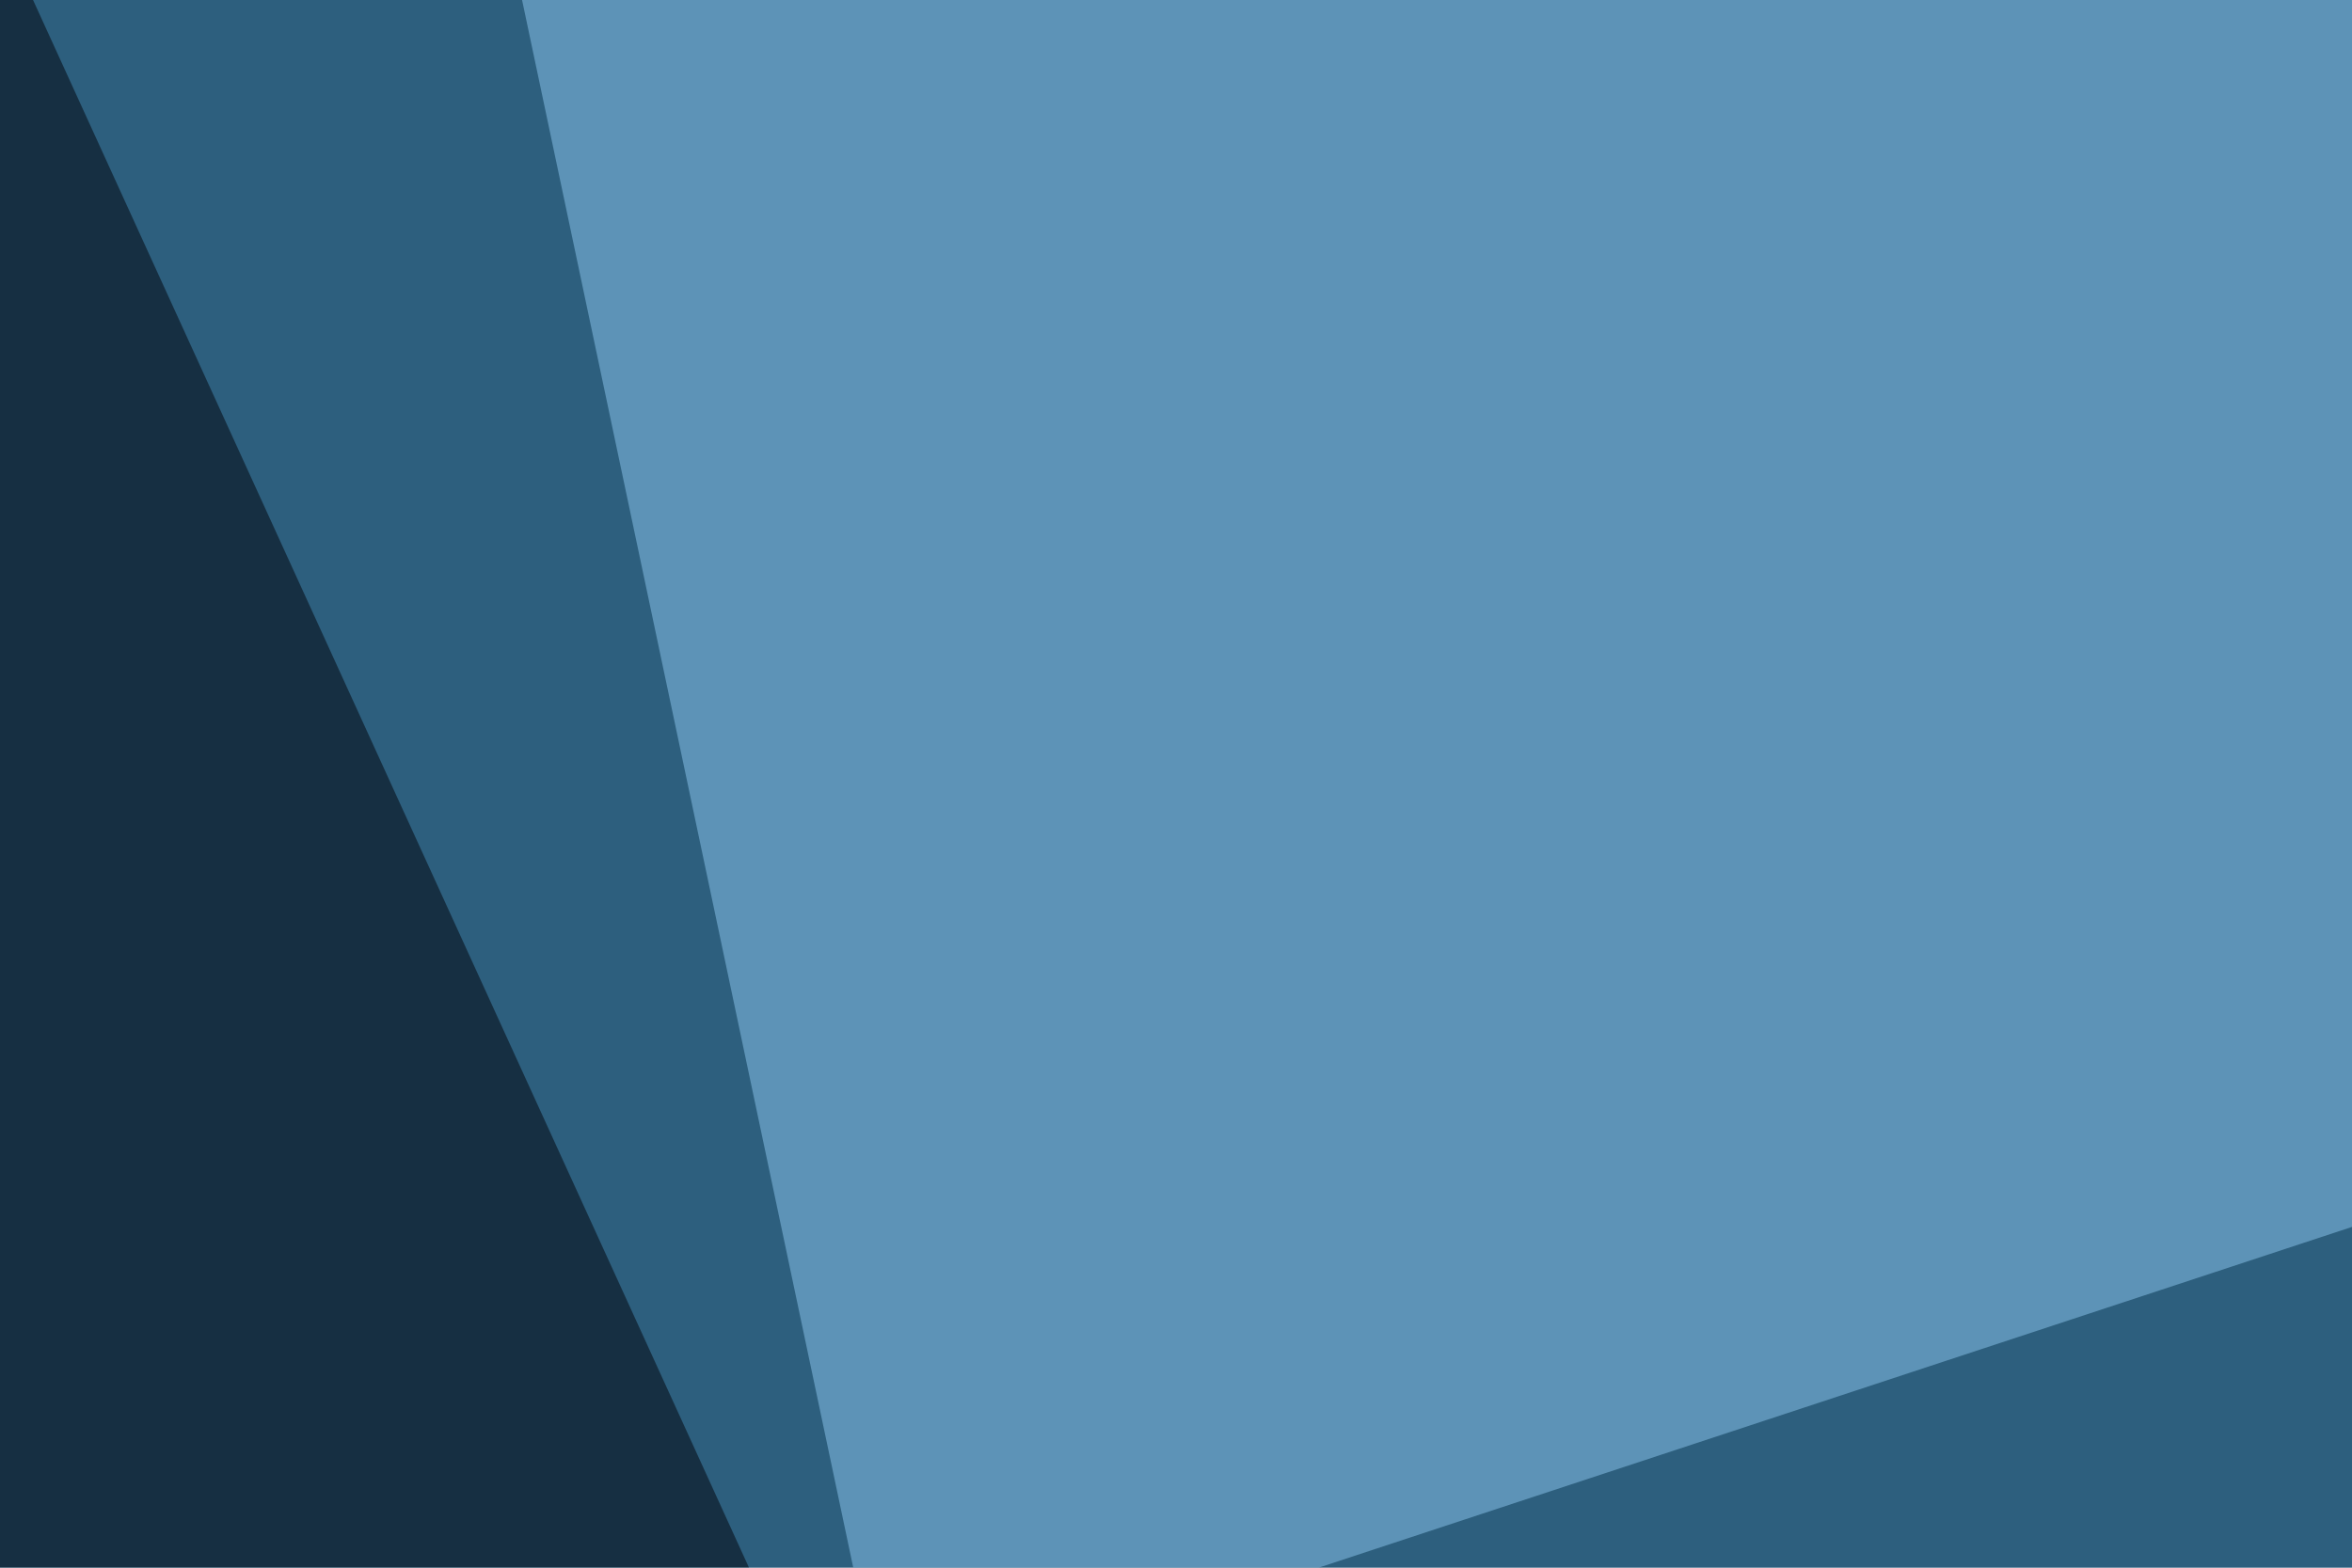
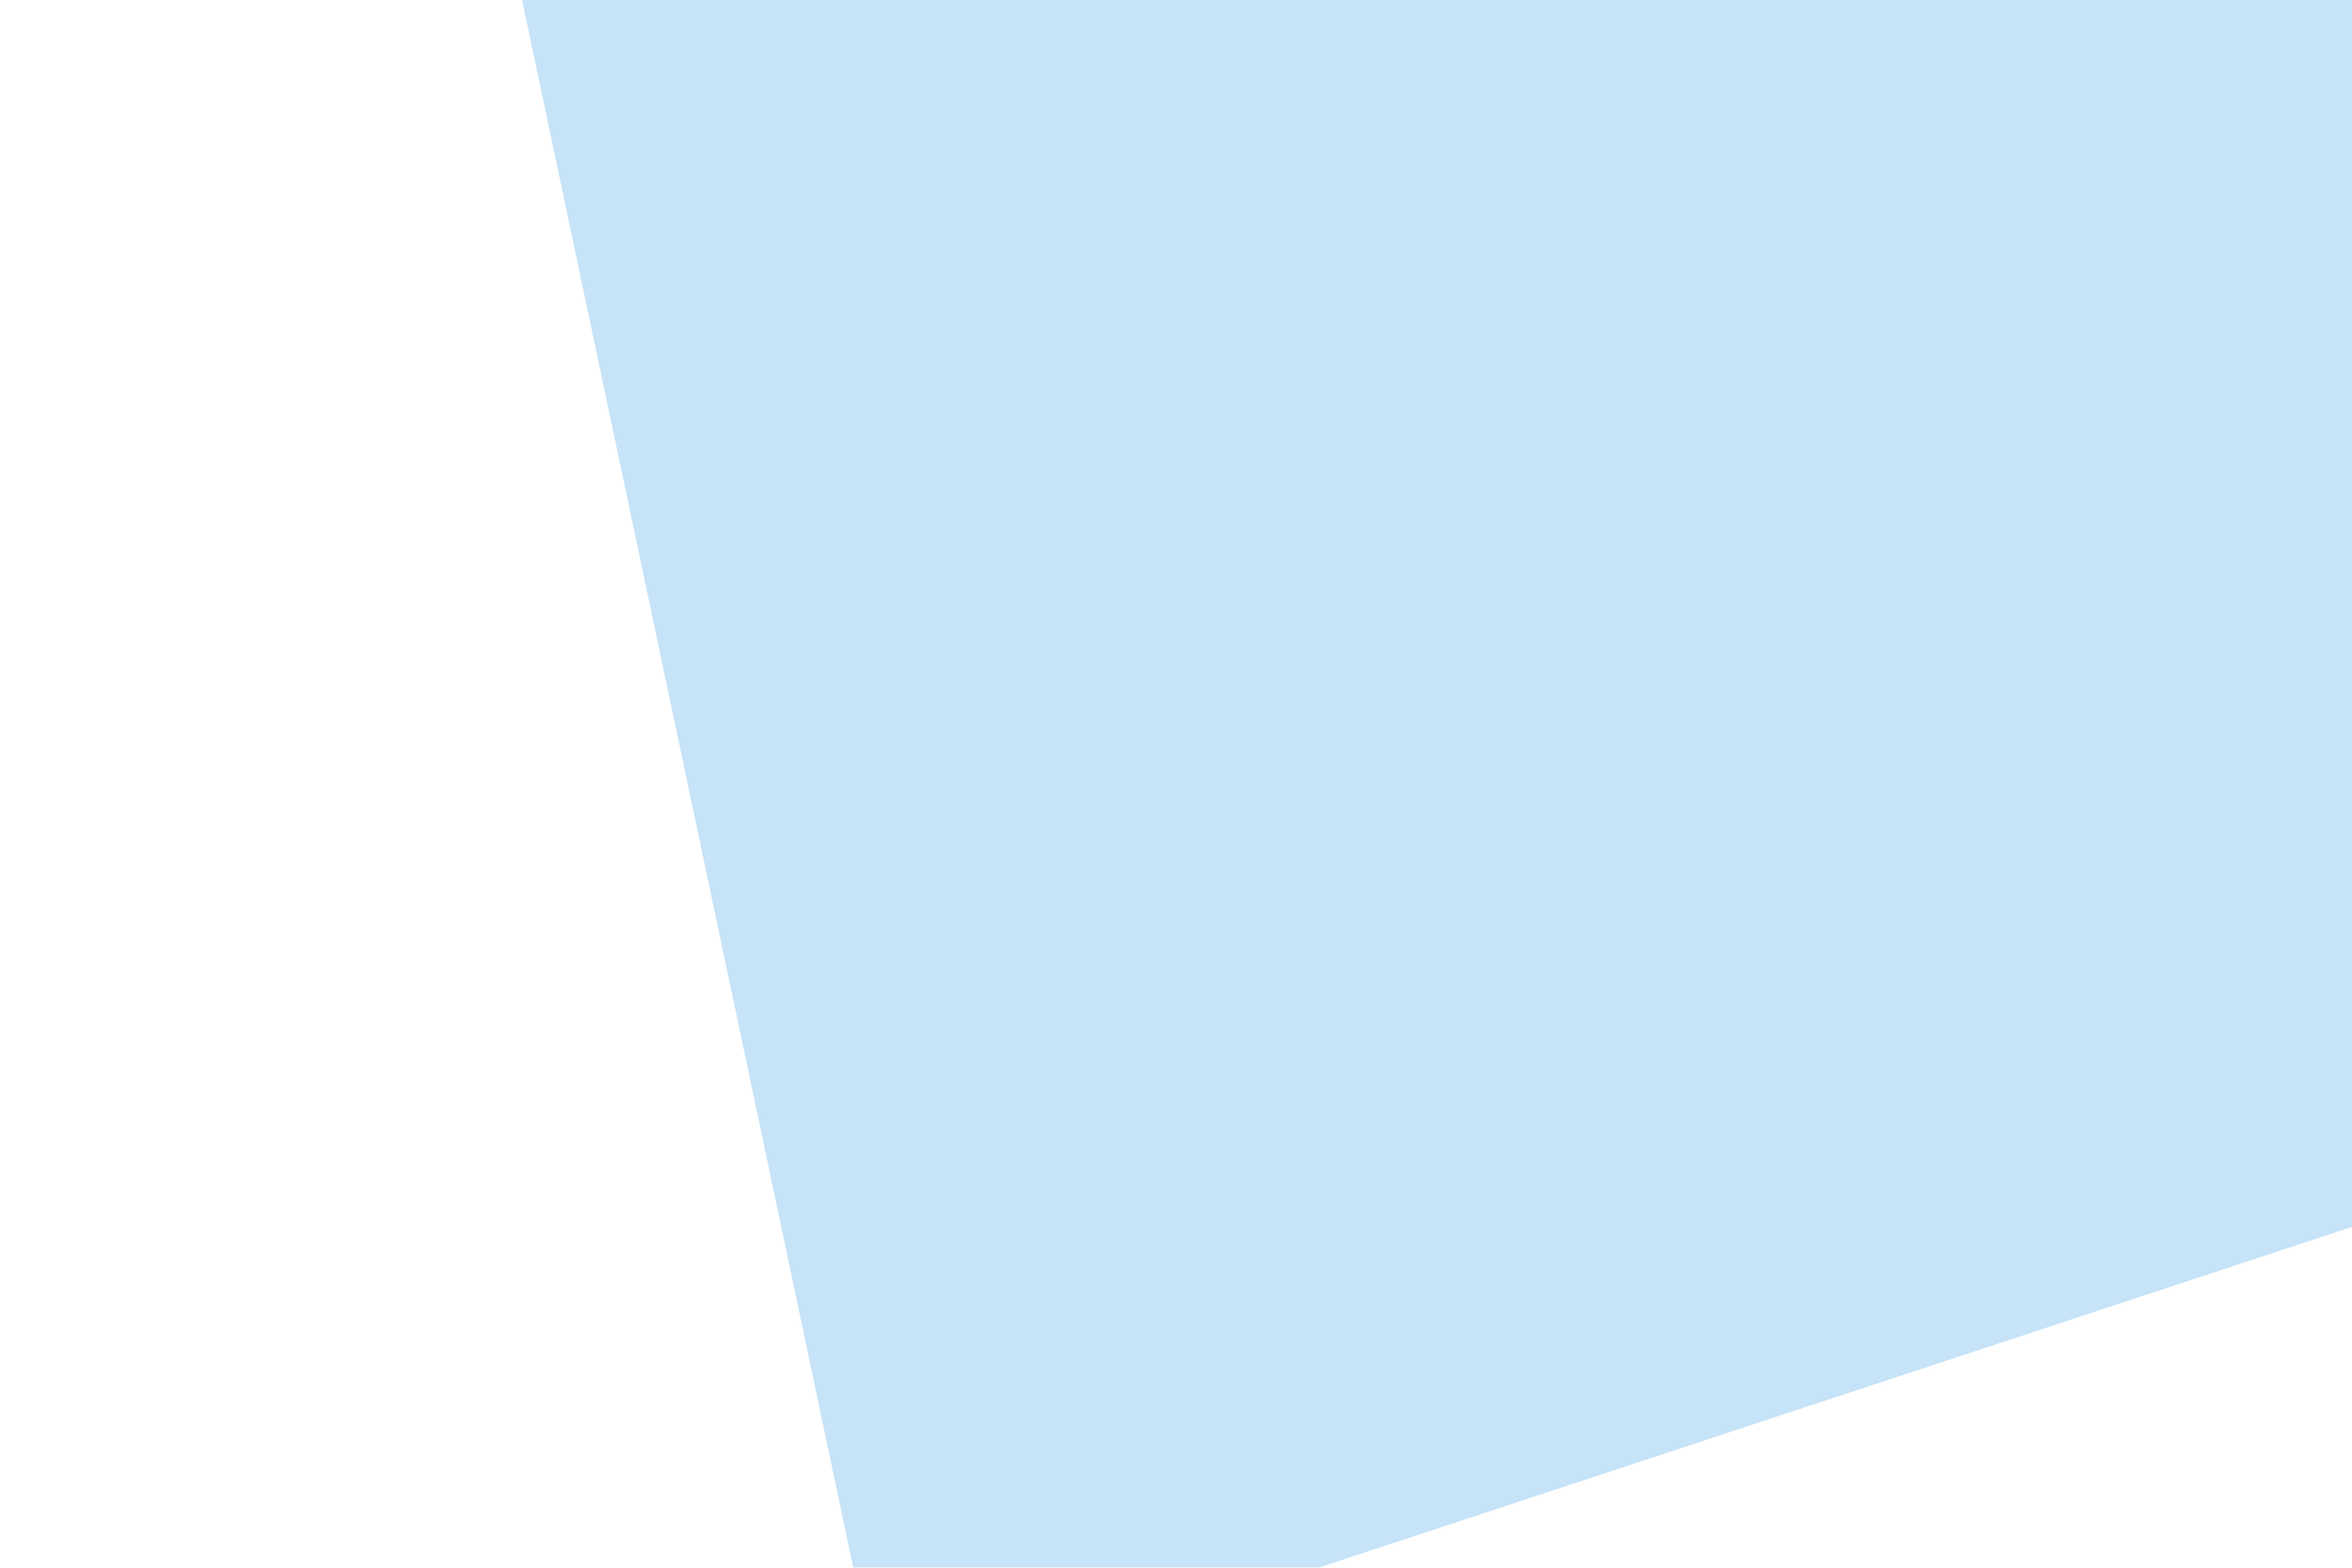
<svg xmlns="http://www.w3.org/2000/svg" width="300" height="200">
  <filter id="a">
    <feGaussianBlur stdDeviation="55" />
  </filter>
-   <rect width="100%" height="100%" fill="#2d5f7e" />
  <g filter="url(#a)">
    <g fill-opacity=".5">
      <path fill="#8fc8f0" d="M672.4 33.7L57-45.4l55.7 263.7z" />
-       <path fill="#000019" d="M742.7-45.4l52.7 571.3-196.3-199.2z" />
-       <path fill="#000007" d="M133.3 282.7L4.3 543.5-7.2-25z" />
      <path fill="#0d0f18" d="M432.1 271l96.7 146.5L66 470.2z" />
    </g>
  </g>
</svg>